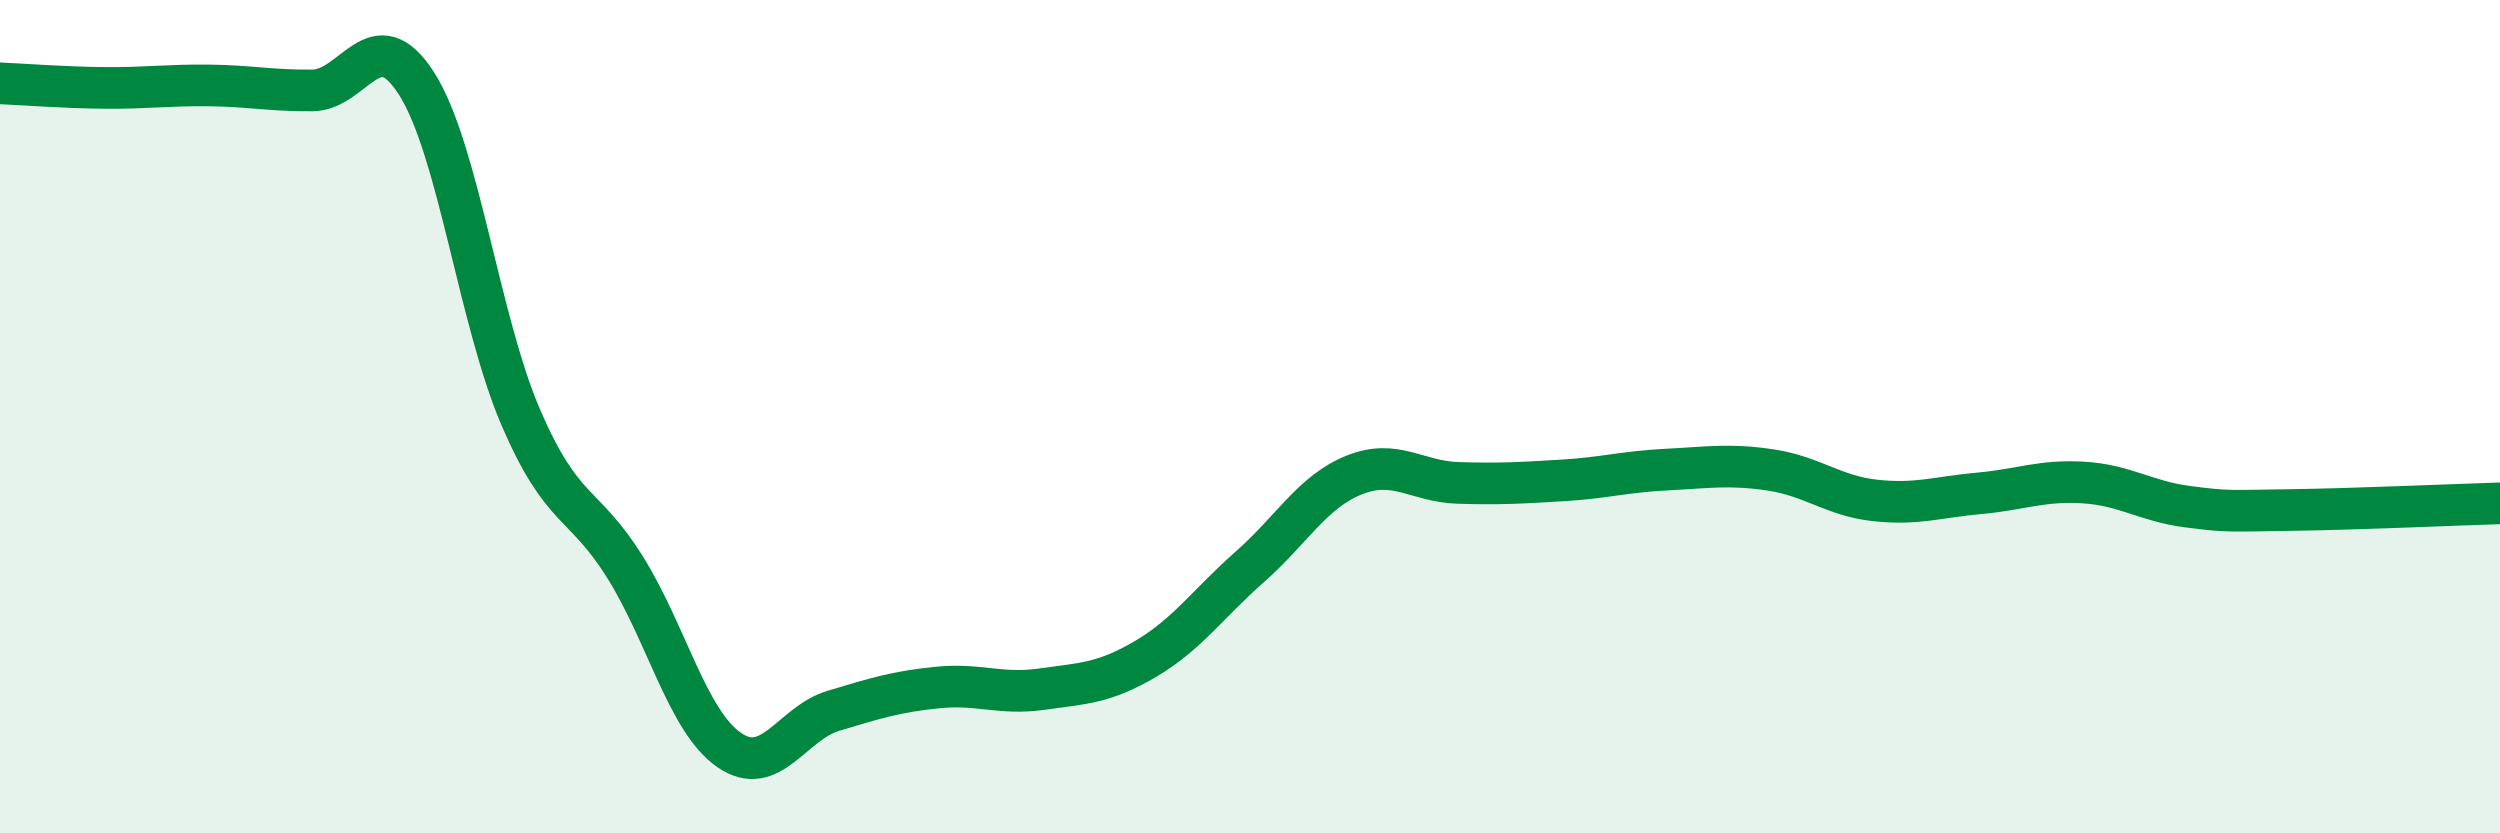
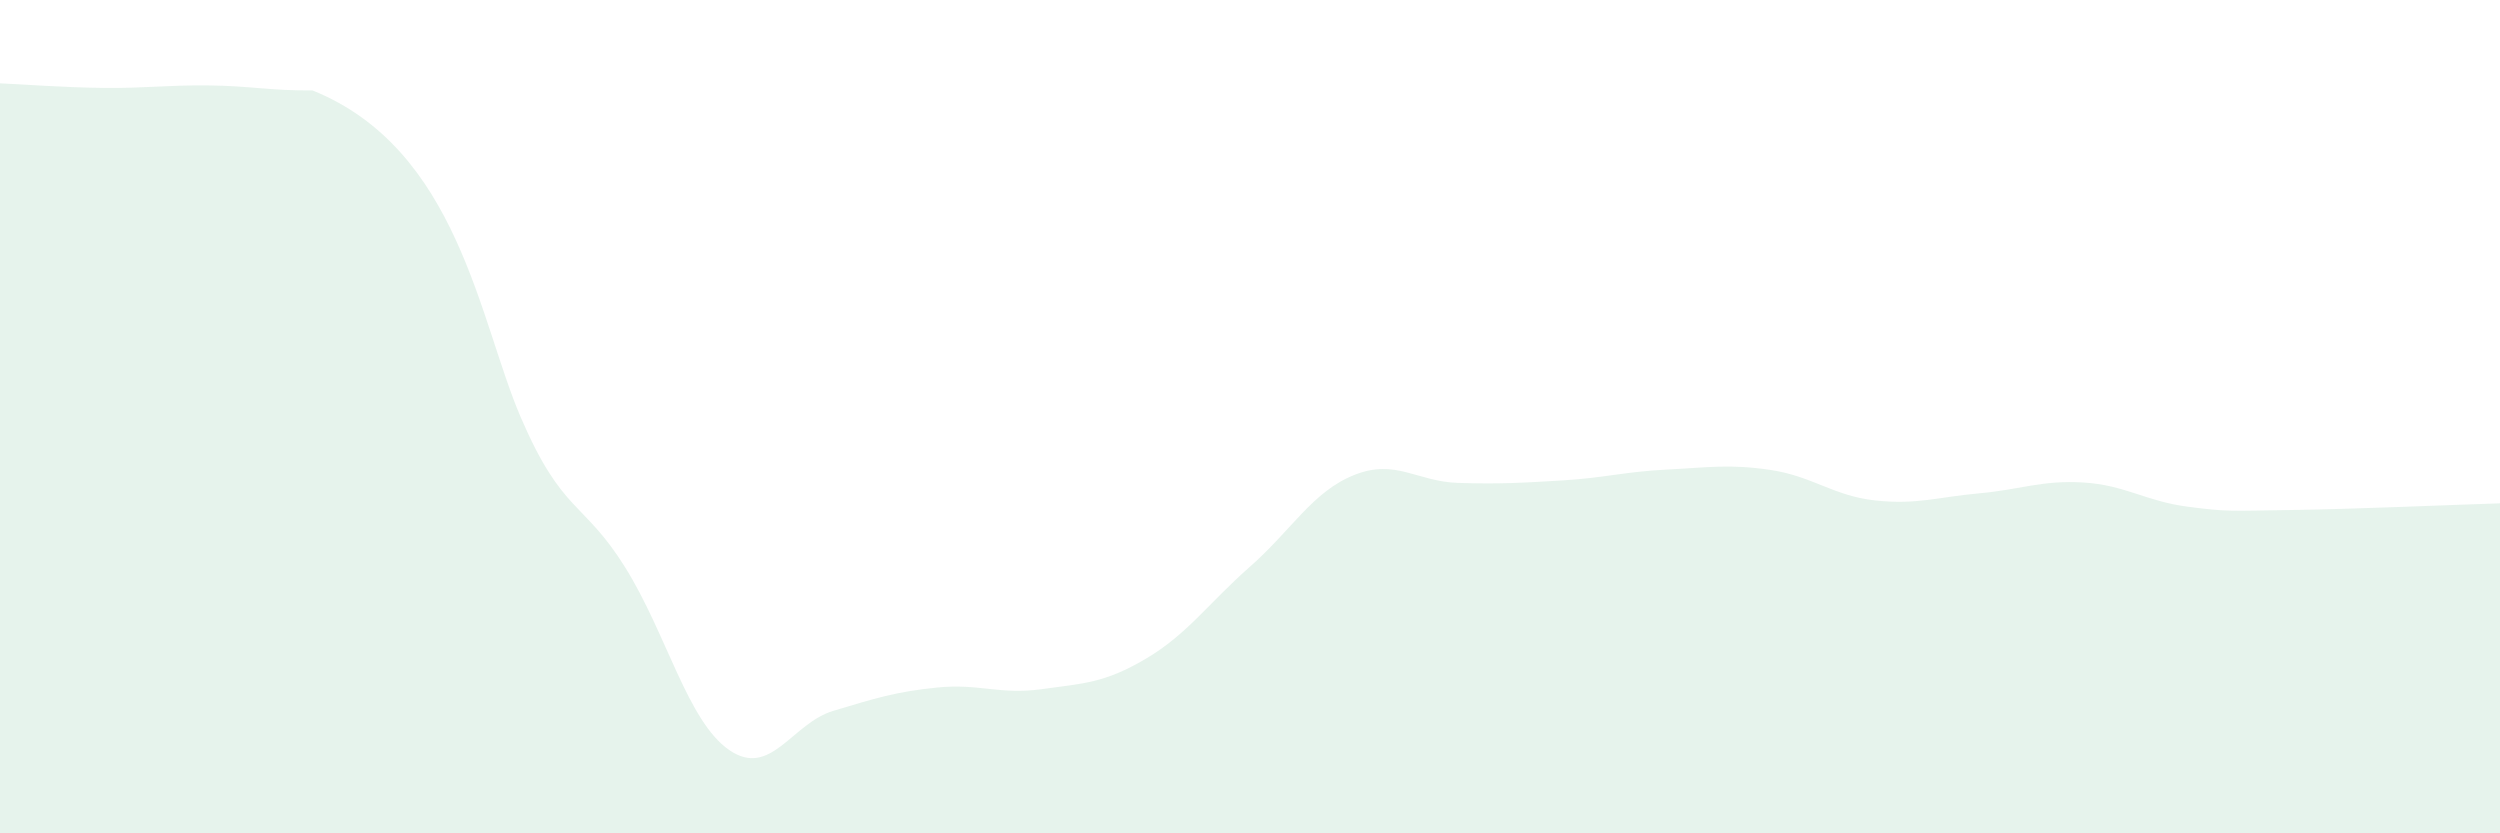
<svg xmlns="http://www.w3.org/2000/svg" width="60" height="20" viewBox="0 0 60 20">
-   <path d="M 0,2 C 0.5,2.02 1.5,2.1 2.5,2.11 C 3.5,2.12 4,2.04 5,2.05 C 6,2.06 6.5,2.18 7.5,2.17 C 8.5,2.16 9,0.44 10,2.01 C 11,3.58 11.5,7.7 12.5,10.02 C 13.5,12.34 14,12.01 15,13.61 C 16,15.21 16.5,17.31 17.5,18 C 18.5,18.69 19,17.36 20,17.06 C 21,16.76 21.5,16.6 22.5,16.5 C 23.5,16.4 24,16.68 25,16.54 C 26,16.4 26.5,16.4 27.5,15.81 C 28.5,15.22 29,14.48 30,13.6 C 31,12.72 31.5,11.8 32.5,11.4 C 33.5,11 34,11.56 35,11.59 C 36,11.62 36.5,11.59 37.5,11.53 C 38.5,11.47 39,11.32 40,11.27 C 41,11.22 41.5,11.13 42.5,11.28 C 43.5,11.43 44,11.9 45,12.01 C 46,12.12 46.5,11.93 47.5,11.84 C 48.5,11.75 49,11.52 50,11.58 C 51,11.64 51.5,12.03 52.5,12.16 C 53.5,12.29 53.5,12.26 55,12.24 C 56.5,12.22 59,12.11 60,12.08L60 20L0 20Z" fill="#008740" opacity="0.1" stroke-linecap="round" stroke-linejoin="round" />
-   <path d="M 0,2 C 0.5,2.02 1.5,2.1 2.5,2.11 C 3.5,2.12 4,2.04 5,2.05 C 6,2.06 6.5,2.18 7.5,2.17 C 8.5,2.16 9,0.44 10,2.01 C 11,3.58 11.5,7.7 12.5,10.02 C 13.5,12.34 14,12.01 15,13.61 C 16,15.21 16.5,17.31 17.5,18 C 18.5,18.69 19,17.36 20,17.06 C 21,16.76 21.5,16.6 22.5,16.5 C 23.5,16.4 24,16.68 25,16.54 C 26,16.4 26.5,16.4 27.5,15.81 C 28.5,15.22 29,14.48 30,13.6 C 31,12.72 31.5,11.8 32.5,11.4 C 33.5,11 34,11.56 35,11.59 C 36,11.62 36.5,11.59 37.5,11.53 C 38.5,11.47 39,11.32 40,11.27 C 41,11.22 41.5,11.13 42.5,11.28 C 43.5,11.43 44,11.9 45,12.01 C 46,12.12 46.5,11.93 47.5,11.84 C 48.5,11.75 49,11.52 50,11.58 C 51,11.64 51.5,12.03 52.5,12.16 C 53.5,12.29 53.5,12.26 55,12.24 C 56.5,12.22 59,12.11 60,12.08" stroke="#008740" stroke-width="1" fill="none" stroke-linecap="round" stroke-linejoin="round" />
+   <path d="M 0,2 C 0.5,2.02 1.5,2.1 2.5,2.11 C 3.5,2.12 4,2.04 5,2.05 C 6,2.06 6.5,2.18 7.5,2.17 C 11,3.58 11.5,7.7 12.5,10.02 C 13.5,12.34 14,12.01 15,13.61 C 16,15.21 16.5,17.31 17.5,18 C 18.5,18.69 19,17.36 20,17.06 C 21,16.76 21.5,16.6 22.5,16.5 C 23.5,16.4 24,16.68 25,16.54 C 26,16.4 26.5,16.4 27.5,15.81 C 28.5,15.22 29,14.48 30,13.6 C 31,12.72 31.5,11.8 32.5,11.4 C 33.5,11 34,11.56 35,11.59 C 36,11.62 36.5,11.59 37.5,11.53 C 38.5,11.47 39,11.32 40,11.27 C 41,11.22 41.5,11.13 42.5,11.28 C 43.5,11.43 44,11.9 45,12.01 C 46,12.12 46.5,11.93 47.5,11.84 C 48.5,11.75 49,11.52 50,11.58 C 51,11.64 51.5,12.03 52.5,12.16 C 53.5,12.29 53.5,12.26 55,12.24 C 56.5,12.22 59,12.11 60,12.08L60 20L0 20Z" fill="#008740" opacity="0.1" stroke-linecap="round" stroke-linejoin="round" />
</svg>